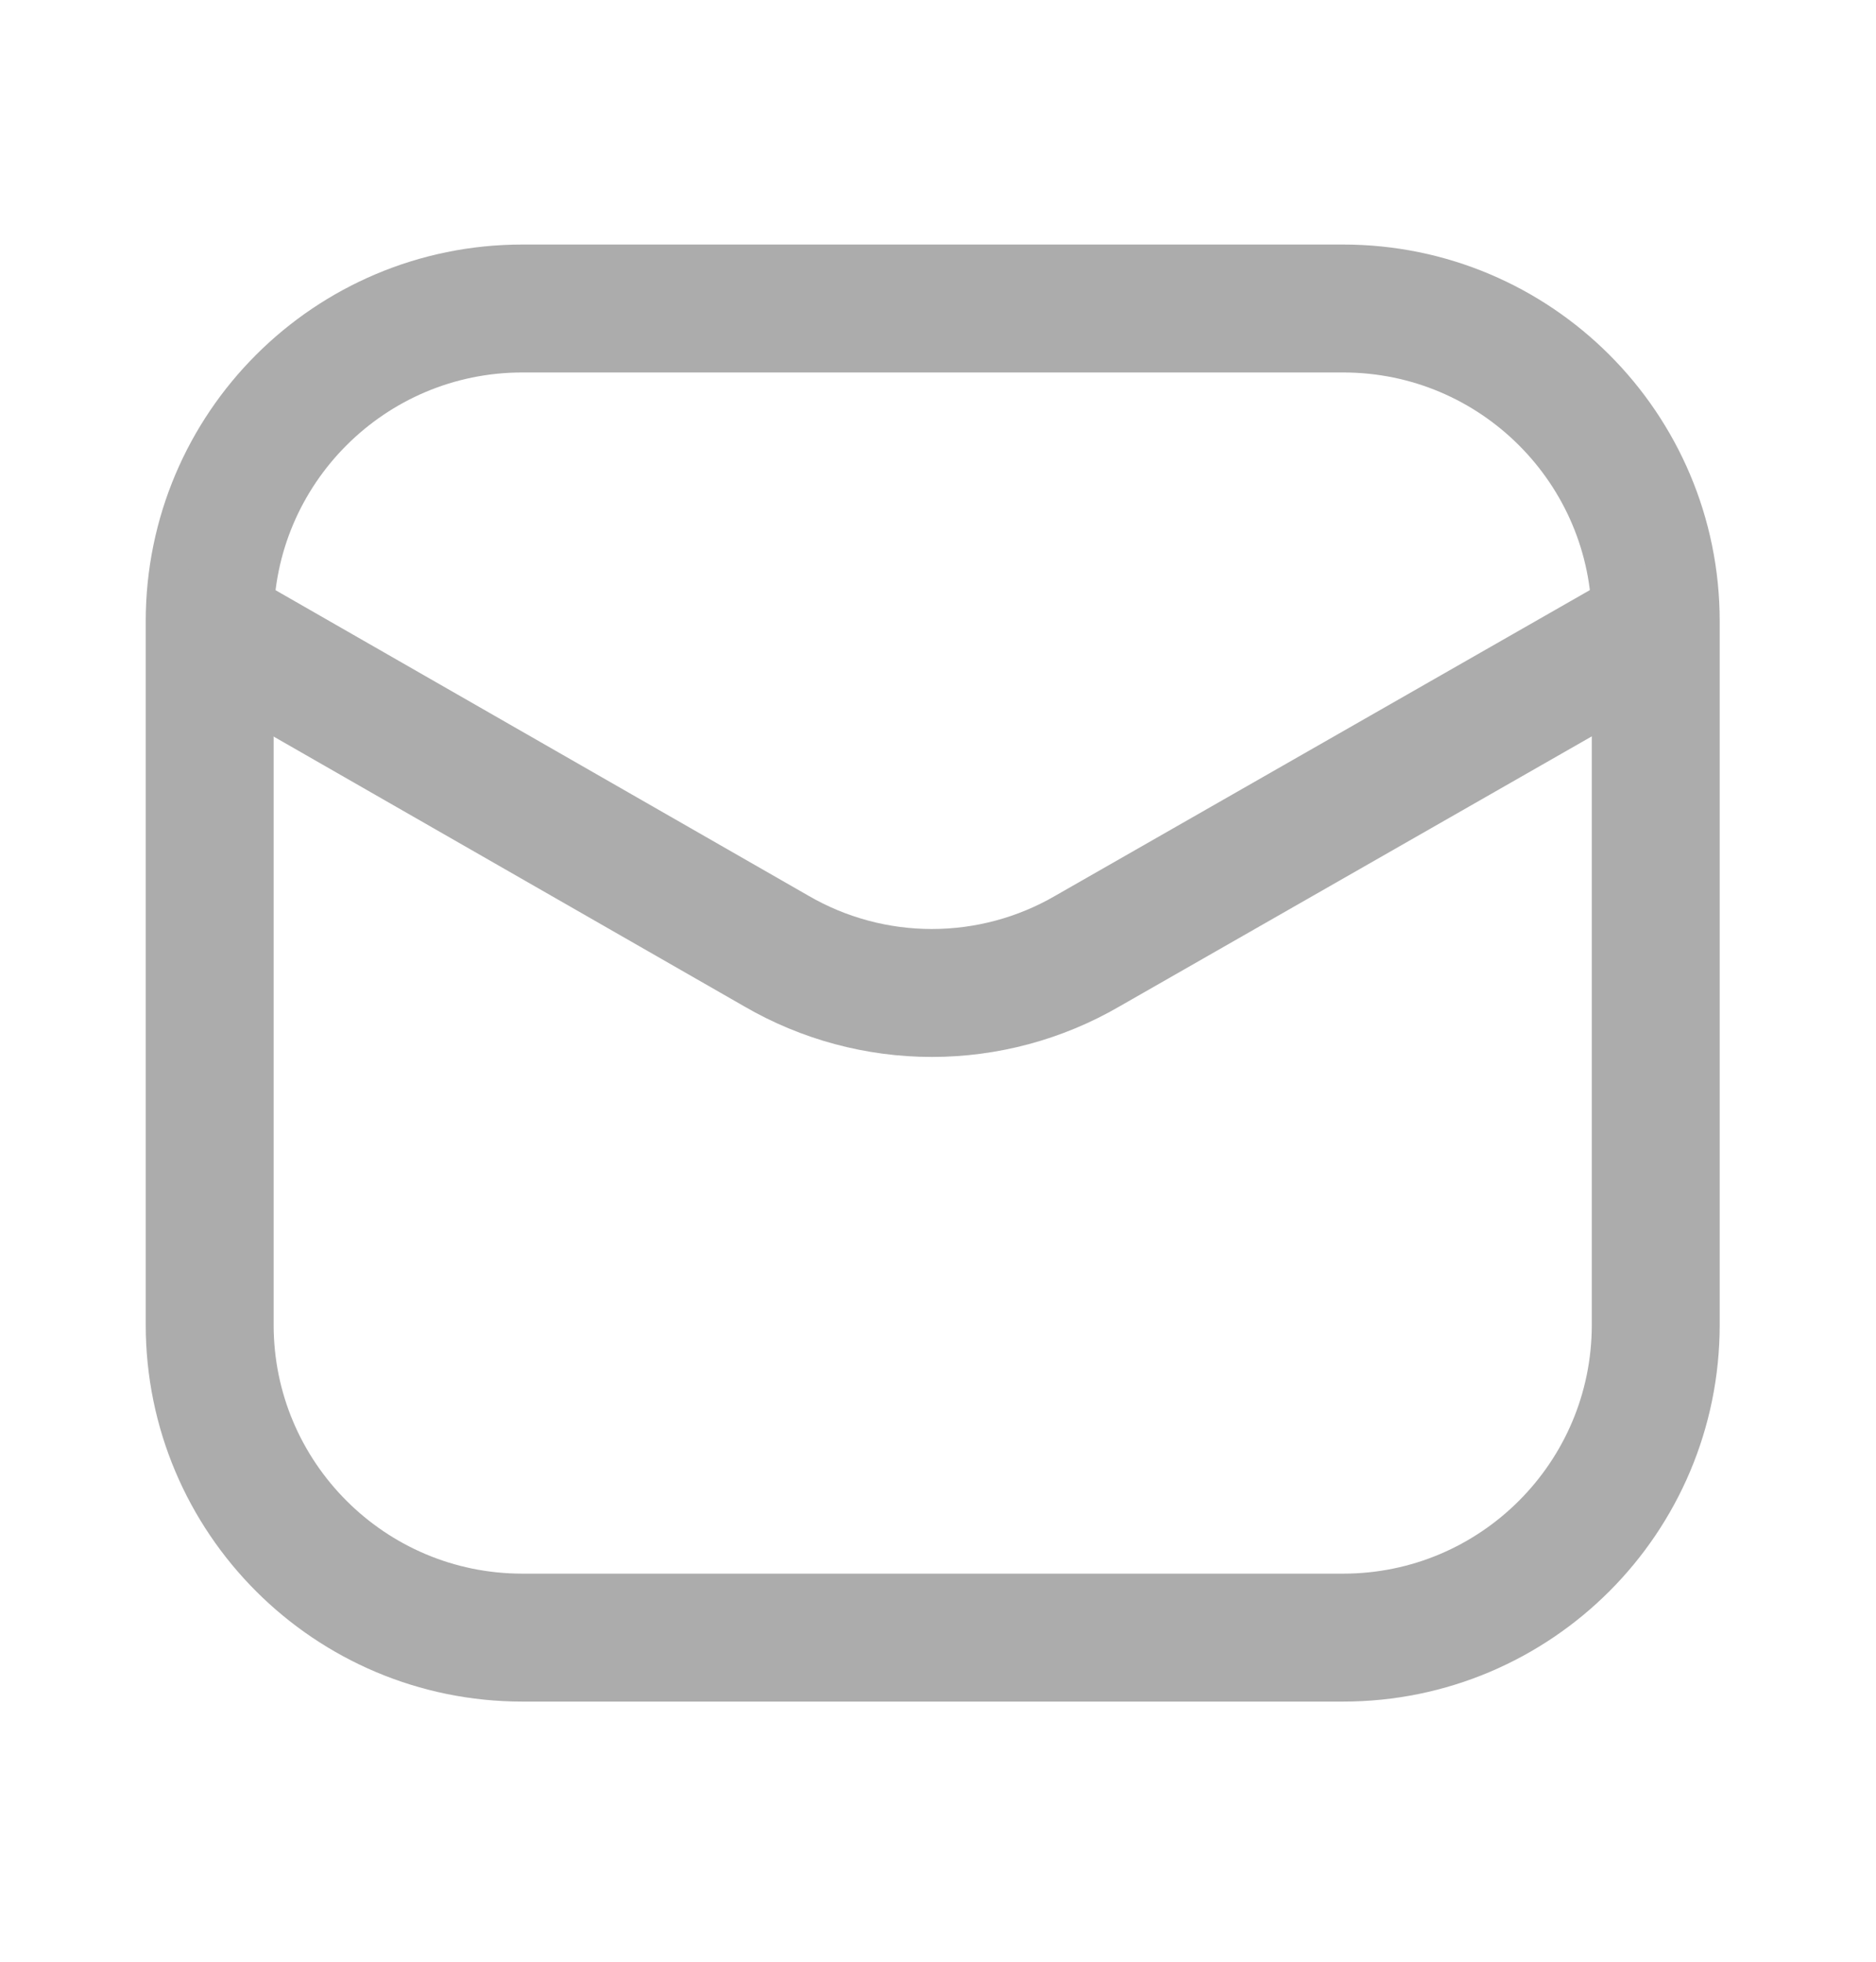
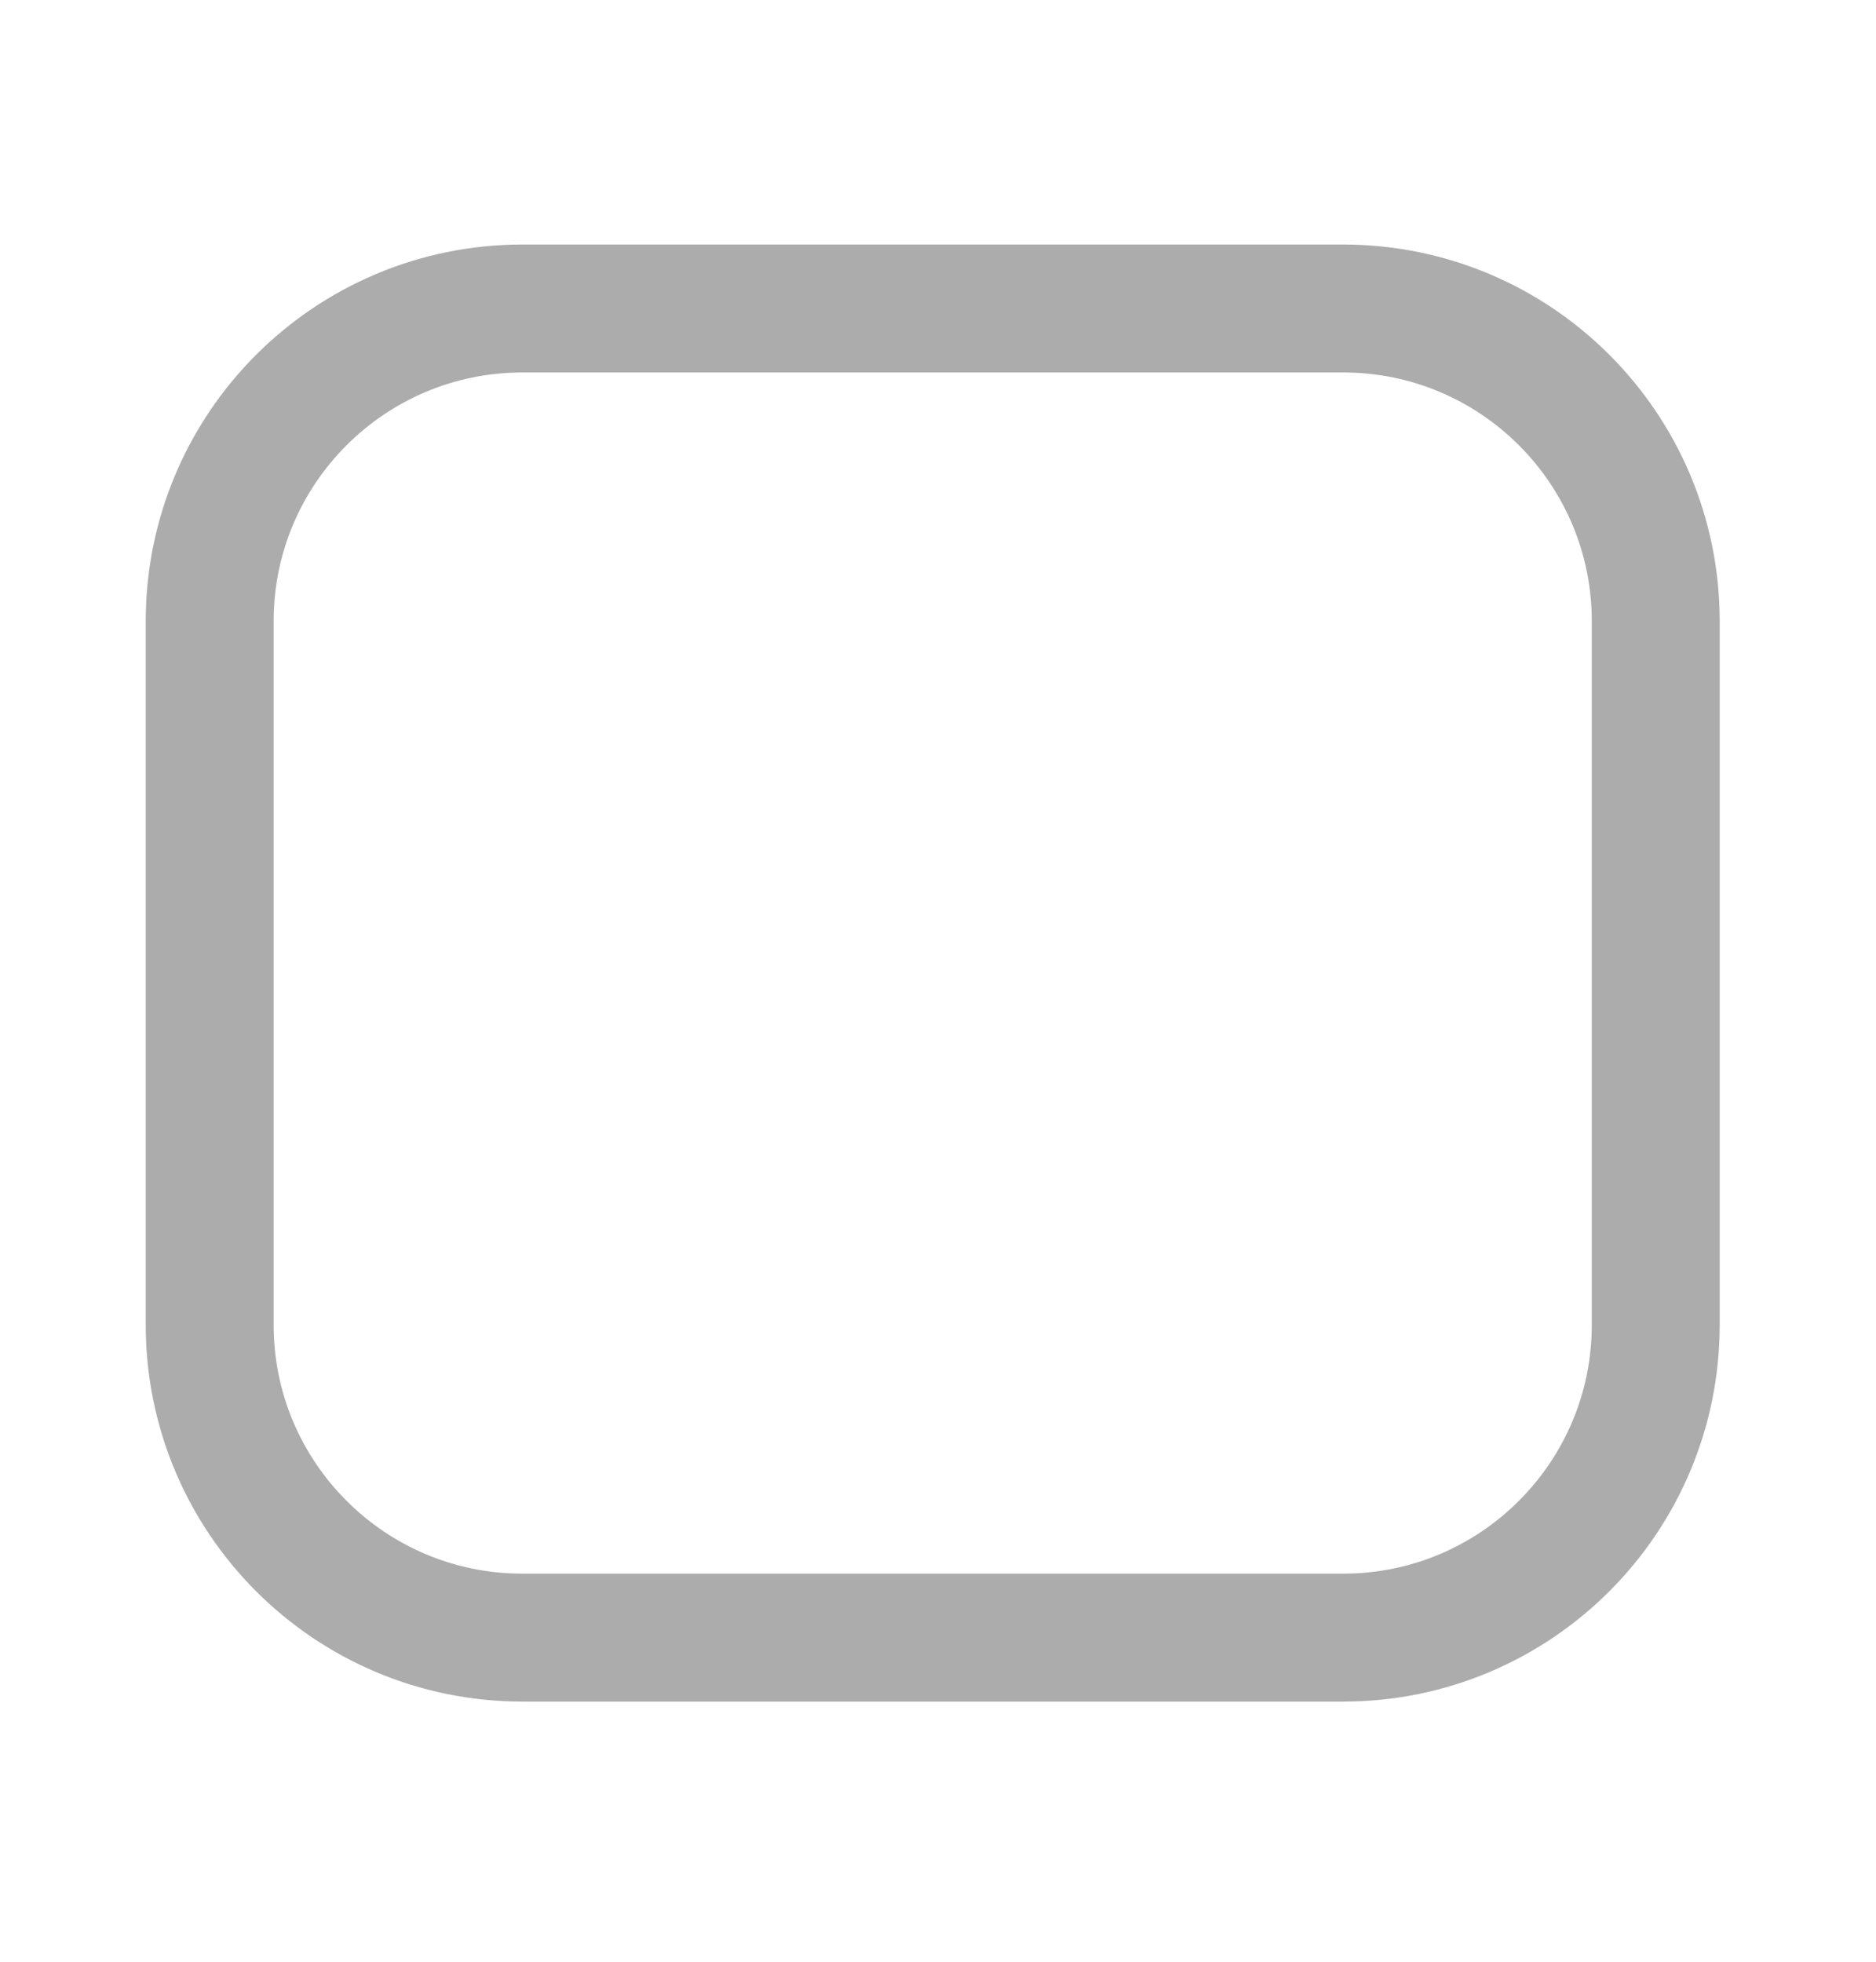
<svg xmlns="http://www.w3.org/2000/svg" width="22" height="23" viewBox="0 0 22 23" fill="none">
  <path d="M15.751 3.617H6.126C4.101 3.617 2.459 5.258 2.459 7.283V15.533C2.459 17.558 4.101 19.2 6.126 19.2H15.751C17.776 19.2 19.417 17.558 19.417 15.533V7.283C19.417 5.258 17.776 3.617 15.751 3.617Z" stroke="#ACACAC" stroke-width="1.5" />
-   <path d="M2.502 7.366L9.107 11.152C9.66 11.473 10.289 11.642 10.928 11.642C11.568 11.642 12.197 11.473 12.75 11.152L19.373 7.366" stroke="#ACACAC" stroke-width="1.5" stroke-linecap="round" stroke-linejoin="round" />
</svg>